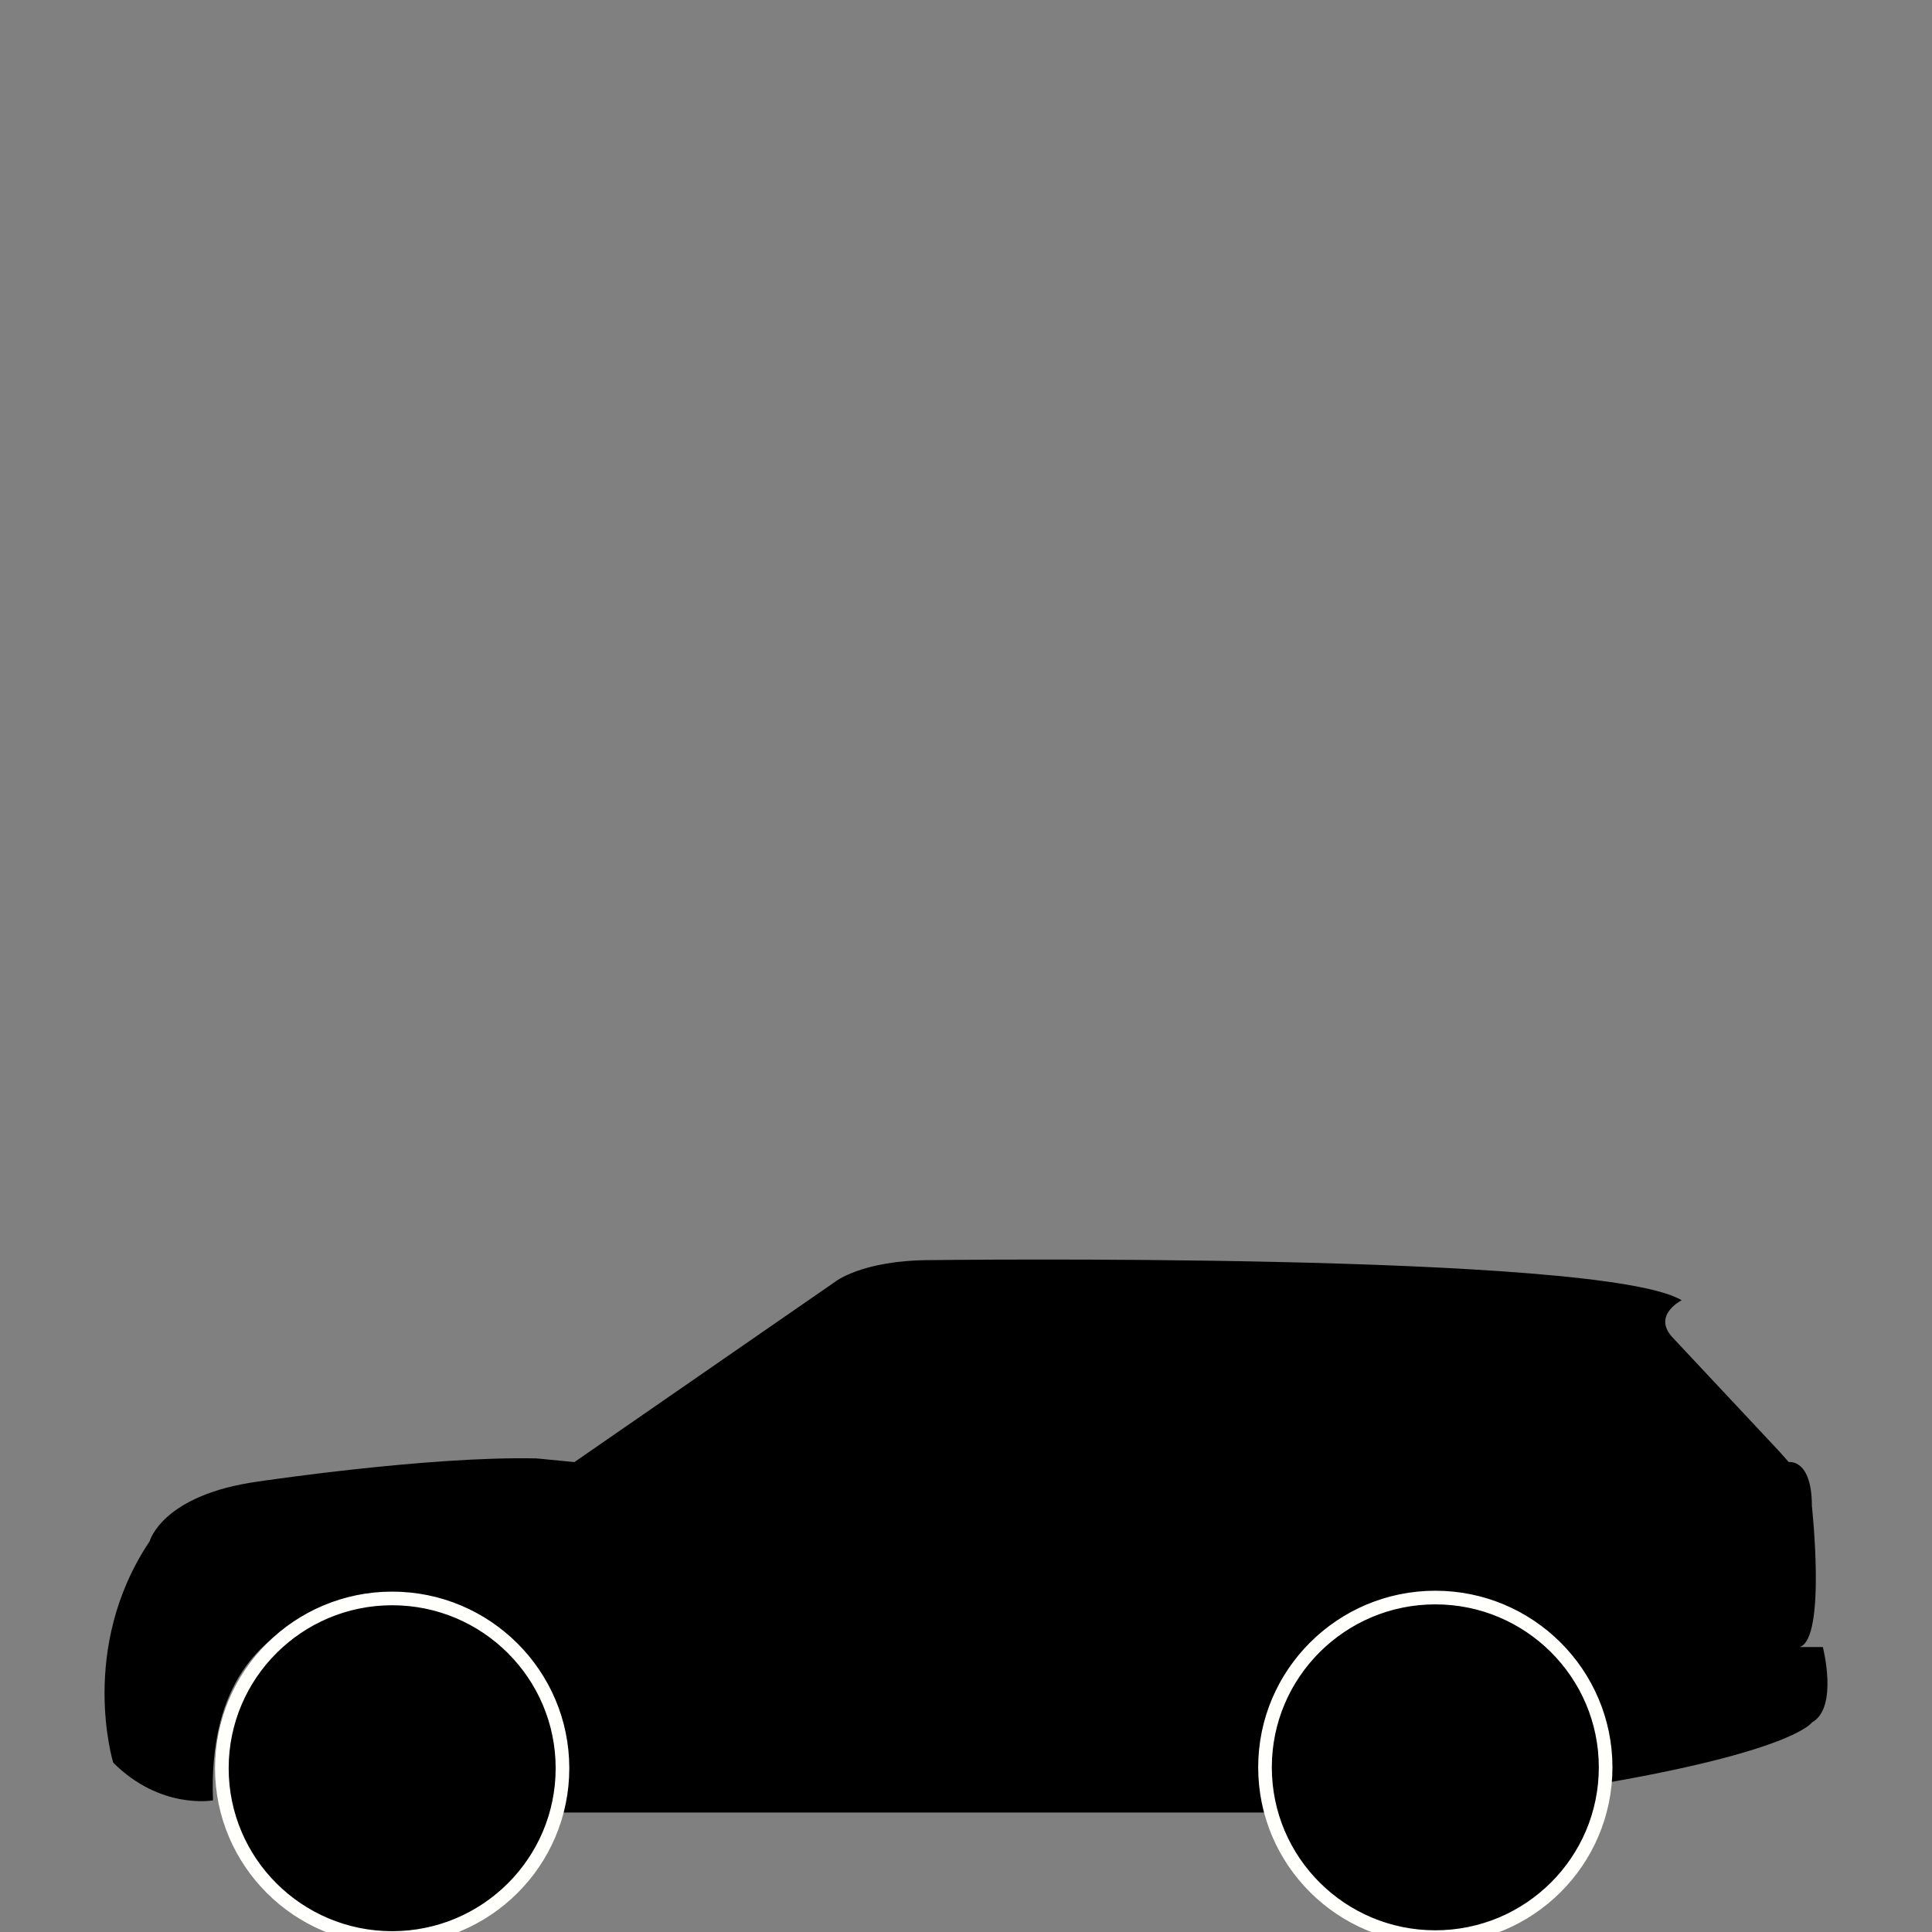
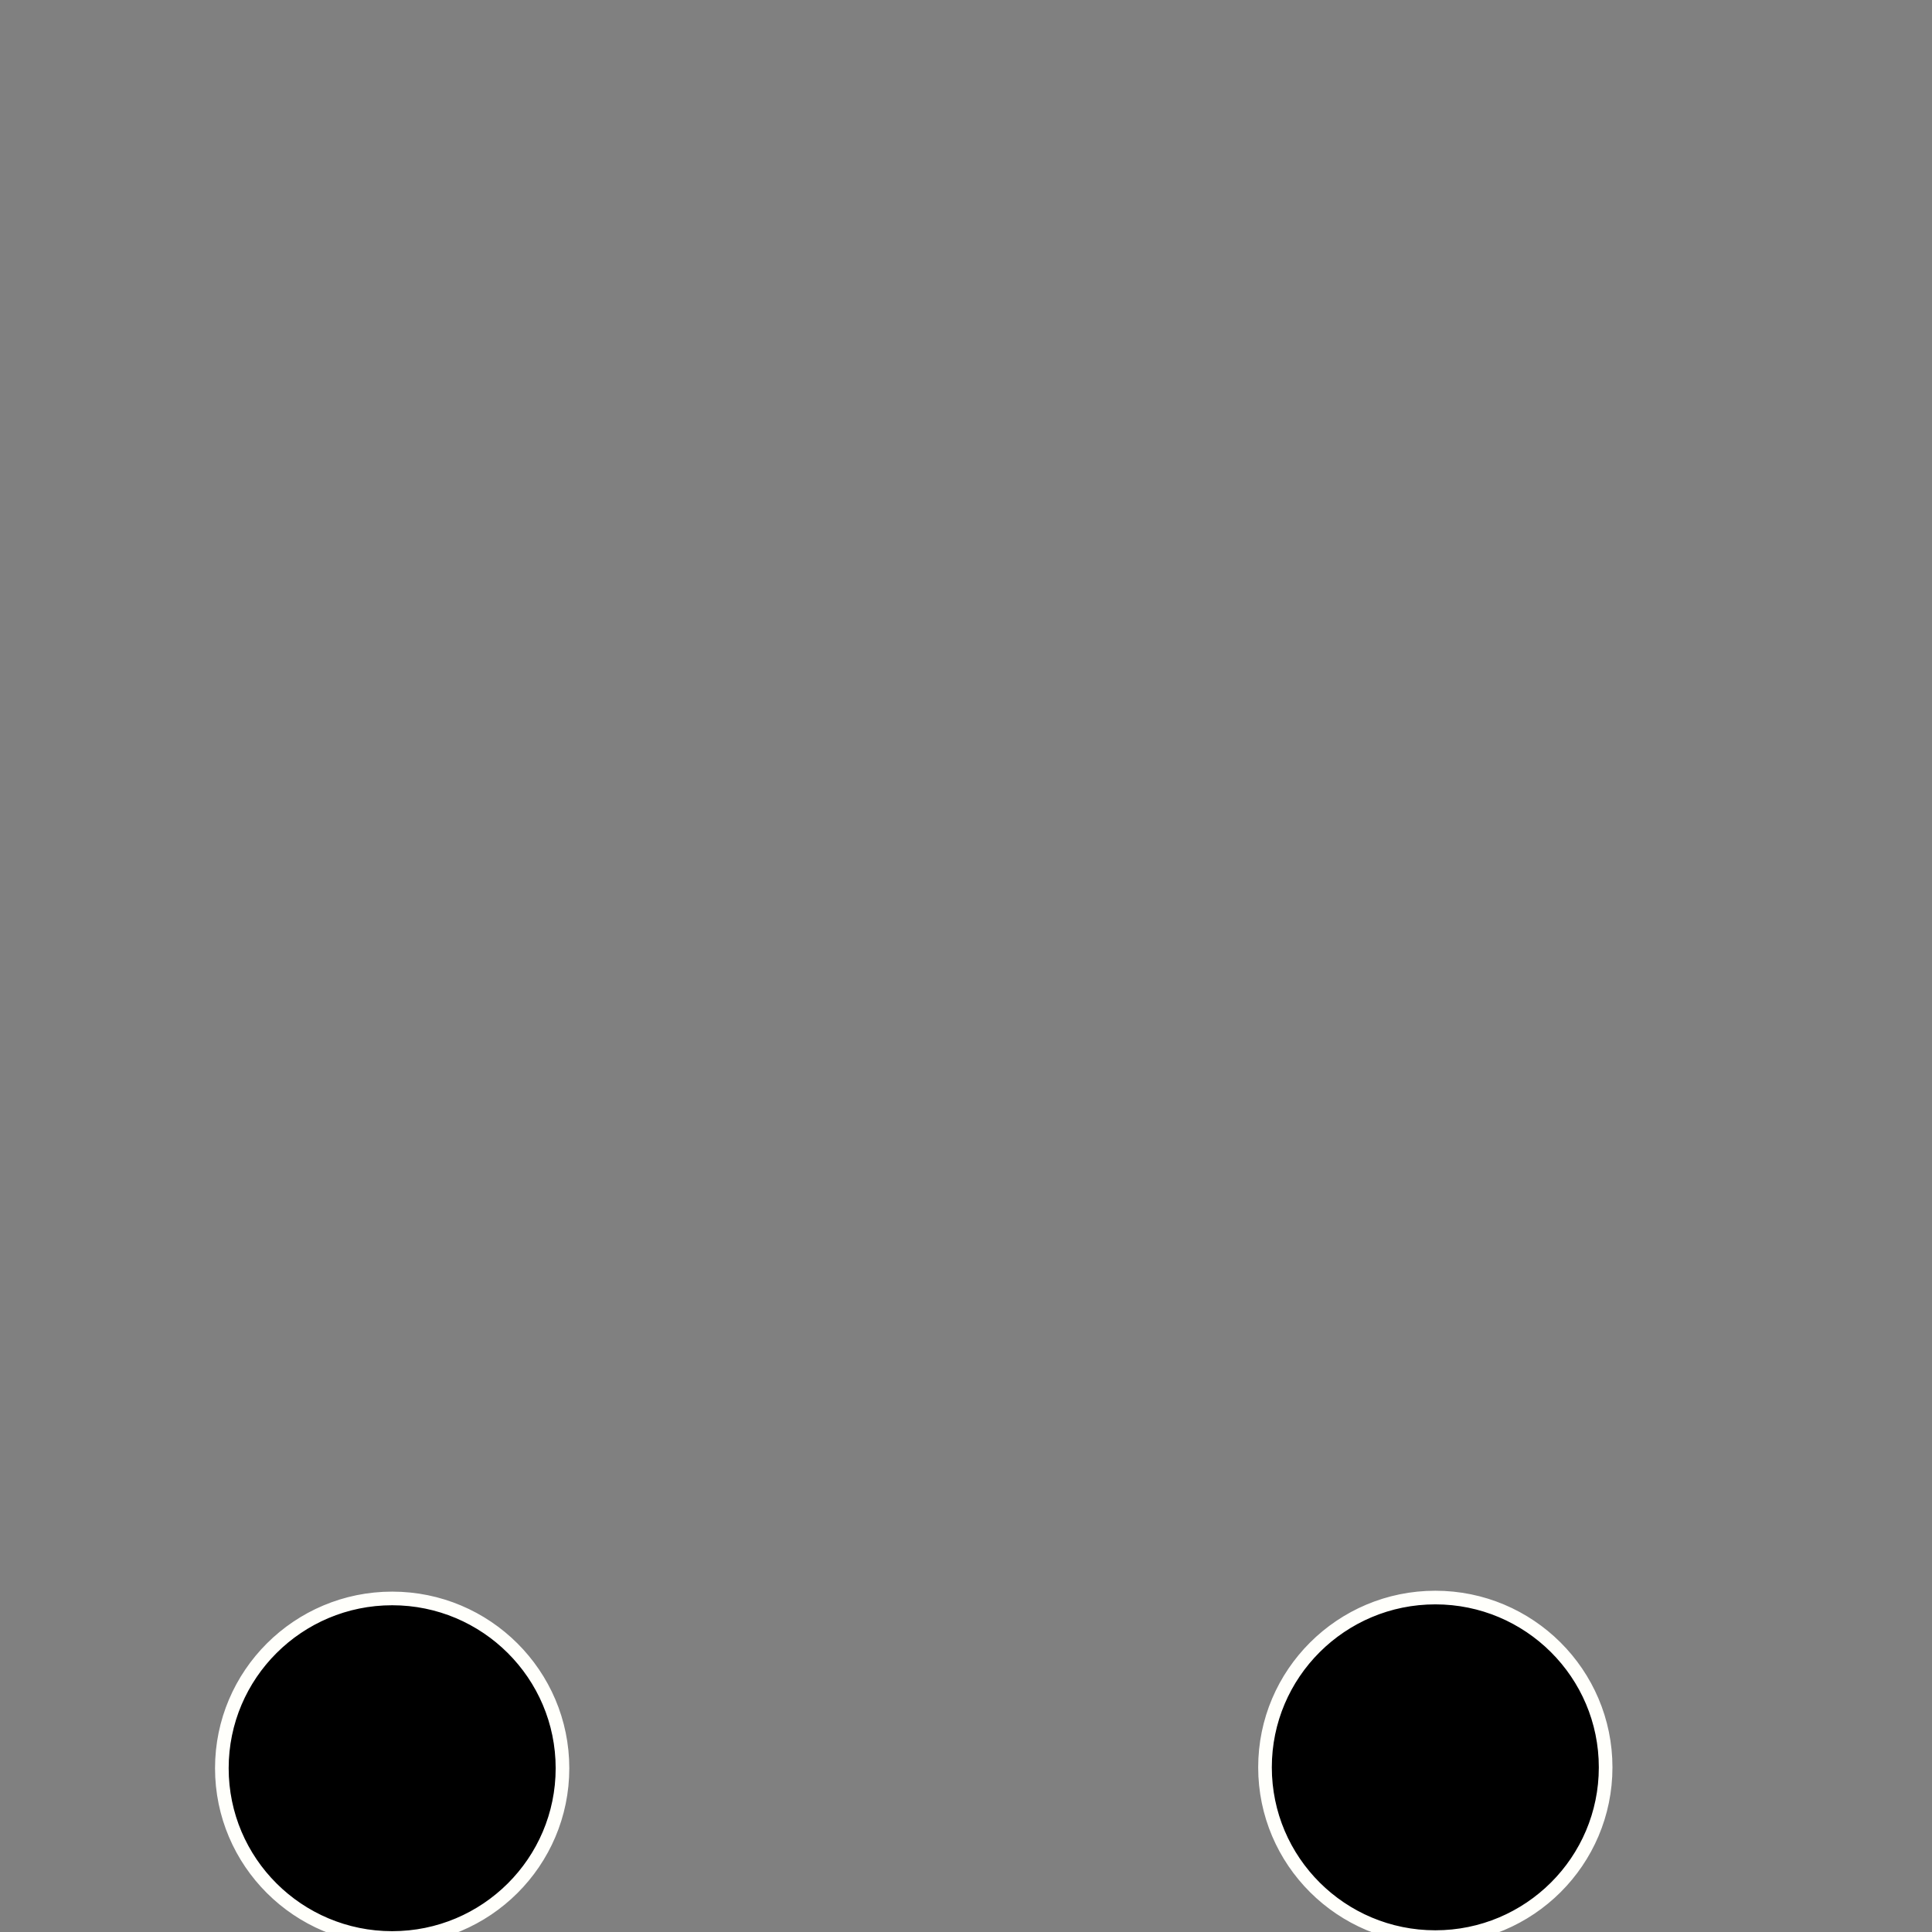
<svg xmlns="http://www.w3.org/2000/svg" xmlns:xlink="http://www.w3.org/1999/xlink" viewBox="0 0 1133.86 1133.86">
  <rect x="0" y="0" width="1133.86" height="1133.86" fill="#808080" stroke="none" />
  <style>.st0{display:none}.st1{display:inline}.st3{clip-path:url(#SVGID_2_)}.st5{stroke-miterlimit:10;display:inline;fill:none;stroke:#fff;stroke-width:6}</style>
  <g id="Passenger_car" class="st0">
    <g class="st1">
      <defs>
-         <path id="SVGID_1_" d="M0 0h1133.86v1133.85H0z" />
-       </defs>
+         </defs>
      <clipPath id="SVGID_2_">
        <use xlink:href="#SVGID_1_" overflow="visible" />
      </clipPath>
      <path d="M765.89 1065.15c-.84 37.55 28.96 68.65 66.49 69.49 37.53.84 68.68-28.9 69.52-66.45.84-37.54-28.95-68.67-66.48-69.51-37.53-.84-68.69 28.92-69.53 66.47" clip-path="url(#SVGID_2_)" stroke="#fffffb" stroke-width="3" stroke-miterlimit="10" />
      <path class="st3" d="M198.12 1063.4c-.84 37.68 29.05 68.89 66.72 69.73 37.66.84 68.92-29 69.76-66.68.84-37.66-29.05-68.91-66.71-69.75-37.67-.85-68.93 29.04-69.77 66.7" />
      <path class="st3" d="M345.53 1077.4l411.88 1.48s-1.79-80.98 74.15-88.06c0 0 74.83-3.47 78.56 83.73 0 0 22.11 2.56 20.71-4.17 0 0 63.07-7.35 76.34-1.9 0 0 32.2-56.51-2.68-87.19l-5.14-47.02s-.71-14.45-7.3-19.24l-79.2-9S864.09 872.97 776 847.3c0 0-145.08-36.76-291.31 1.22L341.8 921.1s-180.9 20.19-206.33 51.08c0 0-13.79 17.72-14.09 31.13l-3.13 1.47s-10.85 47.2-1.6 71.63c0 0 4.39 11.45 25.02 10.87l48.96 1.17.27-11.92s-8.91-85.77 76.24-89.55c-.02-.01 75.8-1.41 78.39 90.42" />
    </g>
  </g>
  <g id="Pick_up" class="st0">
-     <path class="st1" d="M1097.62 844.24s1.57-18.98-18.42-18.98H764.1V700.5s2.57-11.81-10.97-11.81c-13.52 0-11.45 12.94-11.45 12.94v36.97s1.25-17.59-18.43-17.59H529.53s-145.28-3.87-253.7 117.05L98.3 861.6s-38.75 6.34-42.7 35.47l-7.13 42.15s-10.01-2.25-12.79 12.13l10.42 61.68s2.6 15 21.31 15l18.71-.08s6.31-113.83 98.77-113.83c98.3 0 95.76 117.88 95.76 117.88h506.43s-8.26-117.74 94.98-117.74S972.81 1032 972.81 1032h125.37" />
    <path class="st1" d="M764.1 782.23l120.99 68.31 43.17.56-164.16-95.87zM296.12 1022.8c0 61.36-49.78 111.06-111.06 111.06-61.44 0-111.1-49.7-111.1-111.06 0-61.32 49.66-111.08 111.1-111.08 61.28 0 111.06 49.76 111.06 111.08" />
    <path class="st5" d="M296.12 1022.8c0 61.36-49.78 111.06-111.06 111.06-61.44 0-111.1-49.7-111.1-111.06 0-61.32 49.66-111.08 111.1-111.08 61.28 0 111.06 49.76 111.06 111.08z" />
    <path class="st1" d="M992.86 1022.8c0 61.36-49.78 111.06-111.06 111.06-61.44 0-111.1-49.7-111.1-111.06 0-61.32 49.66-111.08 111.1-111.08 61.29 0 111.06 49.76 111.06 111.08" />
    <path class="st5" d="M992.86 1022.8c0 61.36-49.78 111.06-111.06 111.06-61.44 0-111.1-49.7-111.1-111.06 0-61.32 49.66-111.08 111.1-111.08 61.29 0 111.06 49.76 111.06 111.08z" />
  </g>
  <g id="SUV">
-     <path d="M337.1 858.08L489.92 752.4s15.71-12.86 56.41-12.86c0 0 393.49-5 440.62 23.57 0 0-17.14 8.56-5.72 21.42l62.85 67.12 5.71 6.42s13.57-2.14 13.57 25.71c0 0 8.57 77.84-7.14 82.83h13.57s9.29 35.72-6.42 44.29c0 0-10.71 17.13-130.69 37.13 0 0 19.29-91.41-87.12-106.41 0 0-95.69-7.13-99.97 112.12 0 0 1.04 6.43 2.47 10.01h-428.1s11.71-120.87-84.69-123.01c0 0-115.27-12.68-110.26 115.86 0 0-30.71 5.71-58.56-22.13 0 0-20.71-67.12 21.42-129.98 0 0 7.15-27.14 63.56-34.99 0 0 99.98-15.01 163.53-13.58l22.14 2.16z" />
    <path d="M745.69 1039.08c0 52.37 42.49 94.77 94.83 94.77 52.34 0 94.82-42.41 94.82-94.77 0-52.33-42.48-94.79-94.82-94.79-52.35 0-94.83 42.46-94.83 94.79z" fill="none" stroke="#fff" stroke-width="5" stroke-miterlimit="10" />
    <path d="M130.2 1037.75c0 55.05 44.79 99.63 99.96 99.63 55.17 0 99.95-44.58 99.95-99.63 0-55.01-44.78-99.65-99.95-99.65s-99.96 44.64-99.96 99.65m612.21-.52c0 55.05 44.79 99.63 99.96 99.63 55.17 0 99.95-44.58 99.95-99.63 0-55.01-44.78-99.65-99.95-99.65-55.18 0-99.96 44.64-99.96 99.65" stroke="#fffffb" stroke-width="8" stroke-miterlimit="10" />
  </g>
  <g id="VAN" class="st0">
-     <path class="st1" d="M148.77 1074.64v-32.57s11.63-42.15 49.51-51.35c0 0 67.64-17.17 91.76 35.42 0 0 11.92 20.54 11.92 37.66v16.27h487.27s11.11 1.79 11.11-9.12c0 0-.63-56.29 47.16-78.07 47.81-21.77 87.15 16.13 87.15 16.13s24.29 22.1 23.37 58.48l11.18 12.58h70.98l26.78-8.66s6.61-2.45 6.61-11.71c0 0 6.32-26.8 1.91-73.56 0 0-8.48.01-8.06-15.02 0 0 7.48-124.01-26.28-237.15 0 0-1.07-21.8-64.69-21.8h-520.3s-111.69-3.13-142.35 24.25L181.82 866.07S81.17 908.41 74.74 942.01l-7.1 35.87s-18.25 19.09-7.37 32.98c0 0 9.85 8.83-2.47 28.89 0 0-12.56 41.06 77.73 46.85 0 0 13.24 2.86 13.24-11.96" />
    <path class="st1" d="M812.49 1066.05c0 37.47 30.4 67.81 67.85 67.81 37.45 0 67.84-30.35 67.84-67.81 0-37.45-30.4-67.83-67.84-67.83-37.46-.01-67.85 30.38-67.85 67.83m-656.84 0c0 37.47 30.41 67.81 67.85 67.81s67.85-30.35 67.85-67.81c0-37.45-30.41-67.83-67.85-67.83s-67.85 30.38-67.85 67.83" />
  </g>
  <g id="Crossover" class="st0">
    <path class="st1" d="M932.53 1055.44c0 43.32-35.16 78.42-78.46 78.42-43.31 0-78.46-35.1-78.46-78.42 0-43.3 35.15-78.43 78.46-78.43 43.29-.01 78.46 35.12 78.46 78.43m-607.04 0c0 43.32-35.16 78.42-78.41 78.42-43.4 0-78.45-35.1-78.45-78.42 0-43.3 35.05-78.43 78.45-78.43 43.26-.01 78.41 35.12 78.41 78.43" />
    <path class="st1" d="M1028.41 882.69c-36.28-58.05-71.88-87.84-134.62-108.18-149.84-13.09-244.16-12.49-374.15 4.25-58.67 21.59-105.19 46.31-170.58 85.97-75.86 3.34-141.46 15.94-215.84 35.92-24.51 28.72-34.67 49.48-37.31 87.83 3.59 46.67 9.72 63.86 28.3 63.8l35.83-.11v-.36c0-48.08 38.92-87.06 87.06-87.06 47.96 0 87.02 38.98 87.02 87.06h432.86c0-48.08 39.04-87.06 87.1-87.06 45.91 0 83.47 35.62 86.78 80.72l75.24-5.48c25.37-50.35 27.53-87.11 12.31-157.3" />
  </g>
</svg>